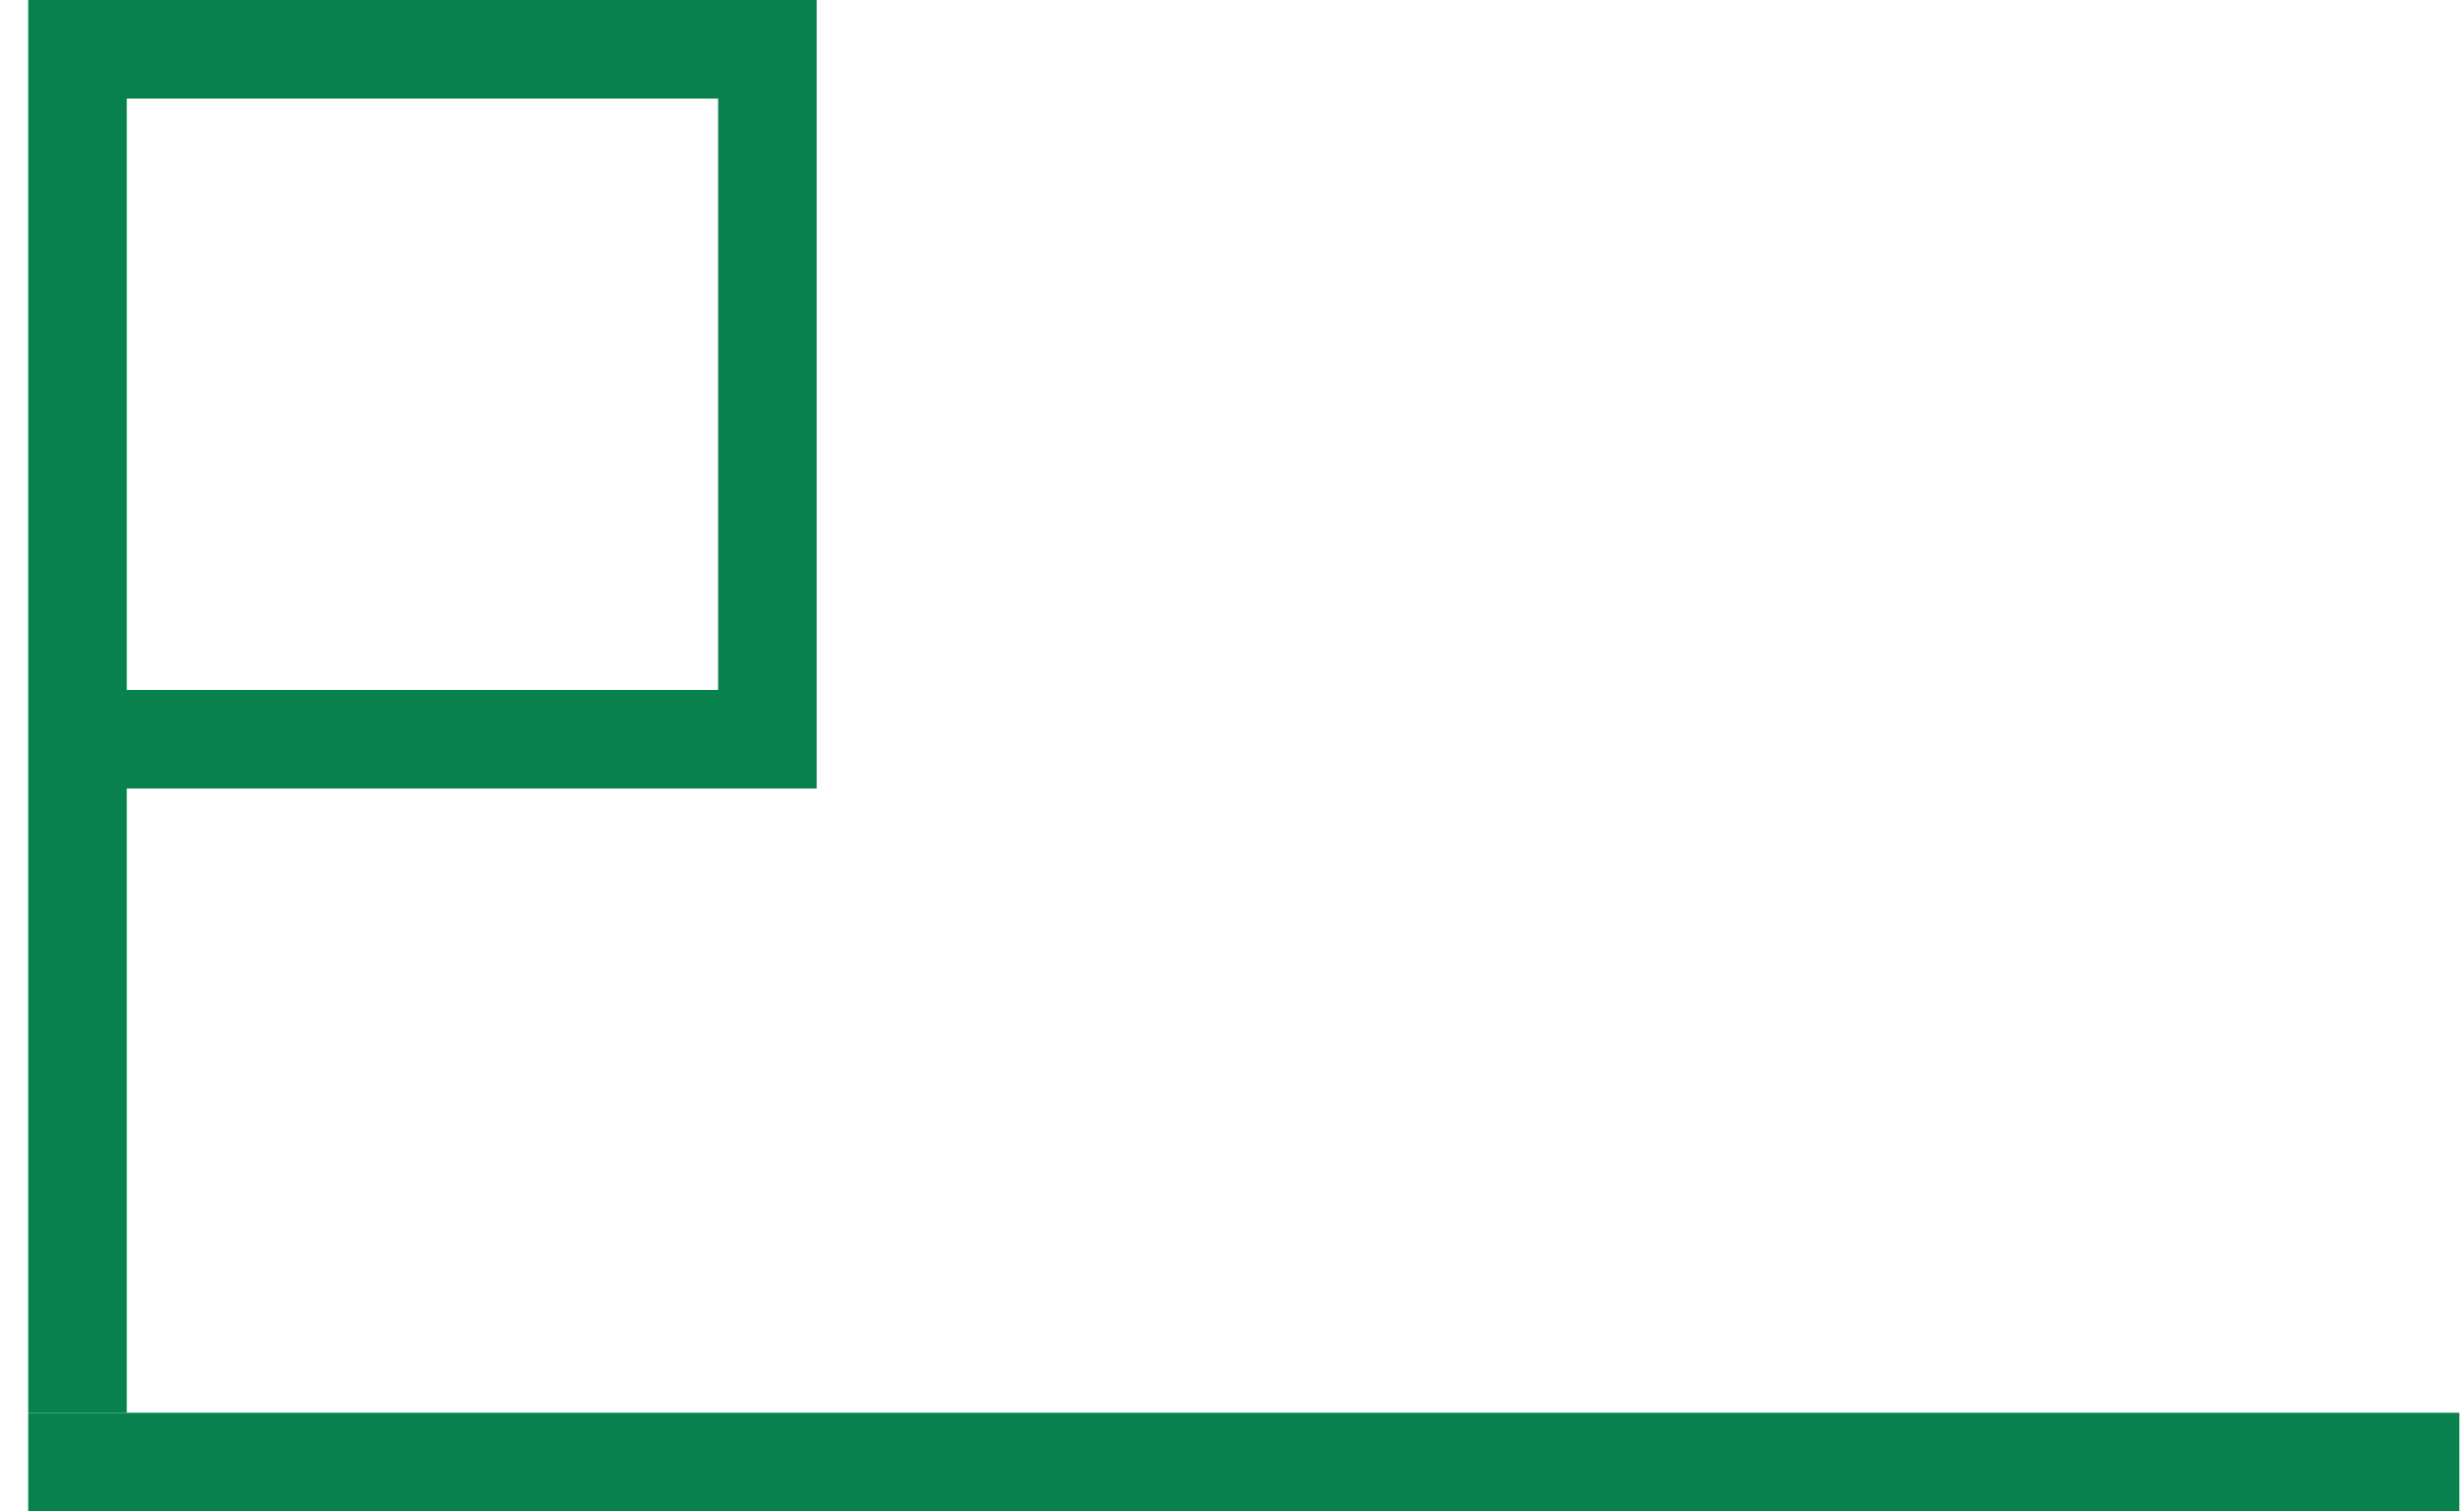
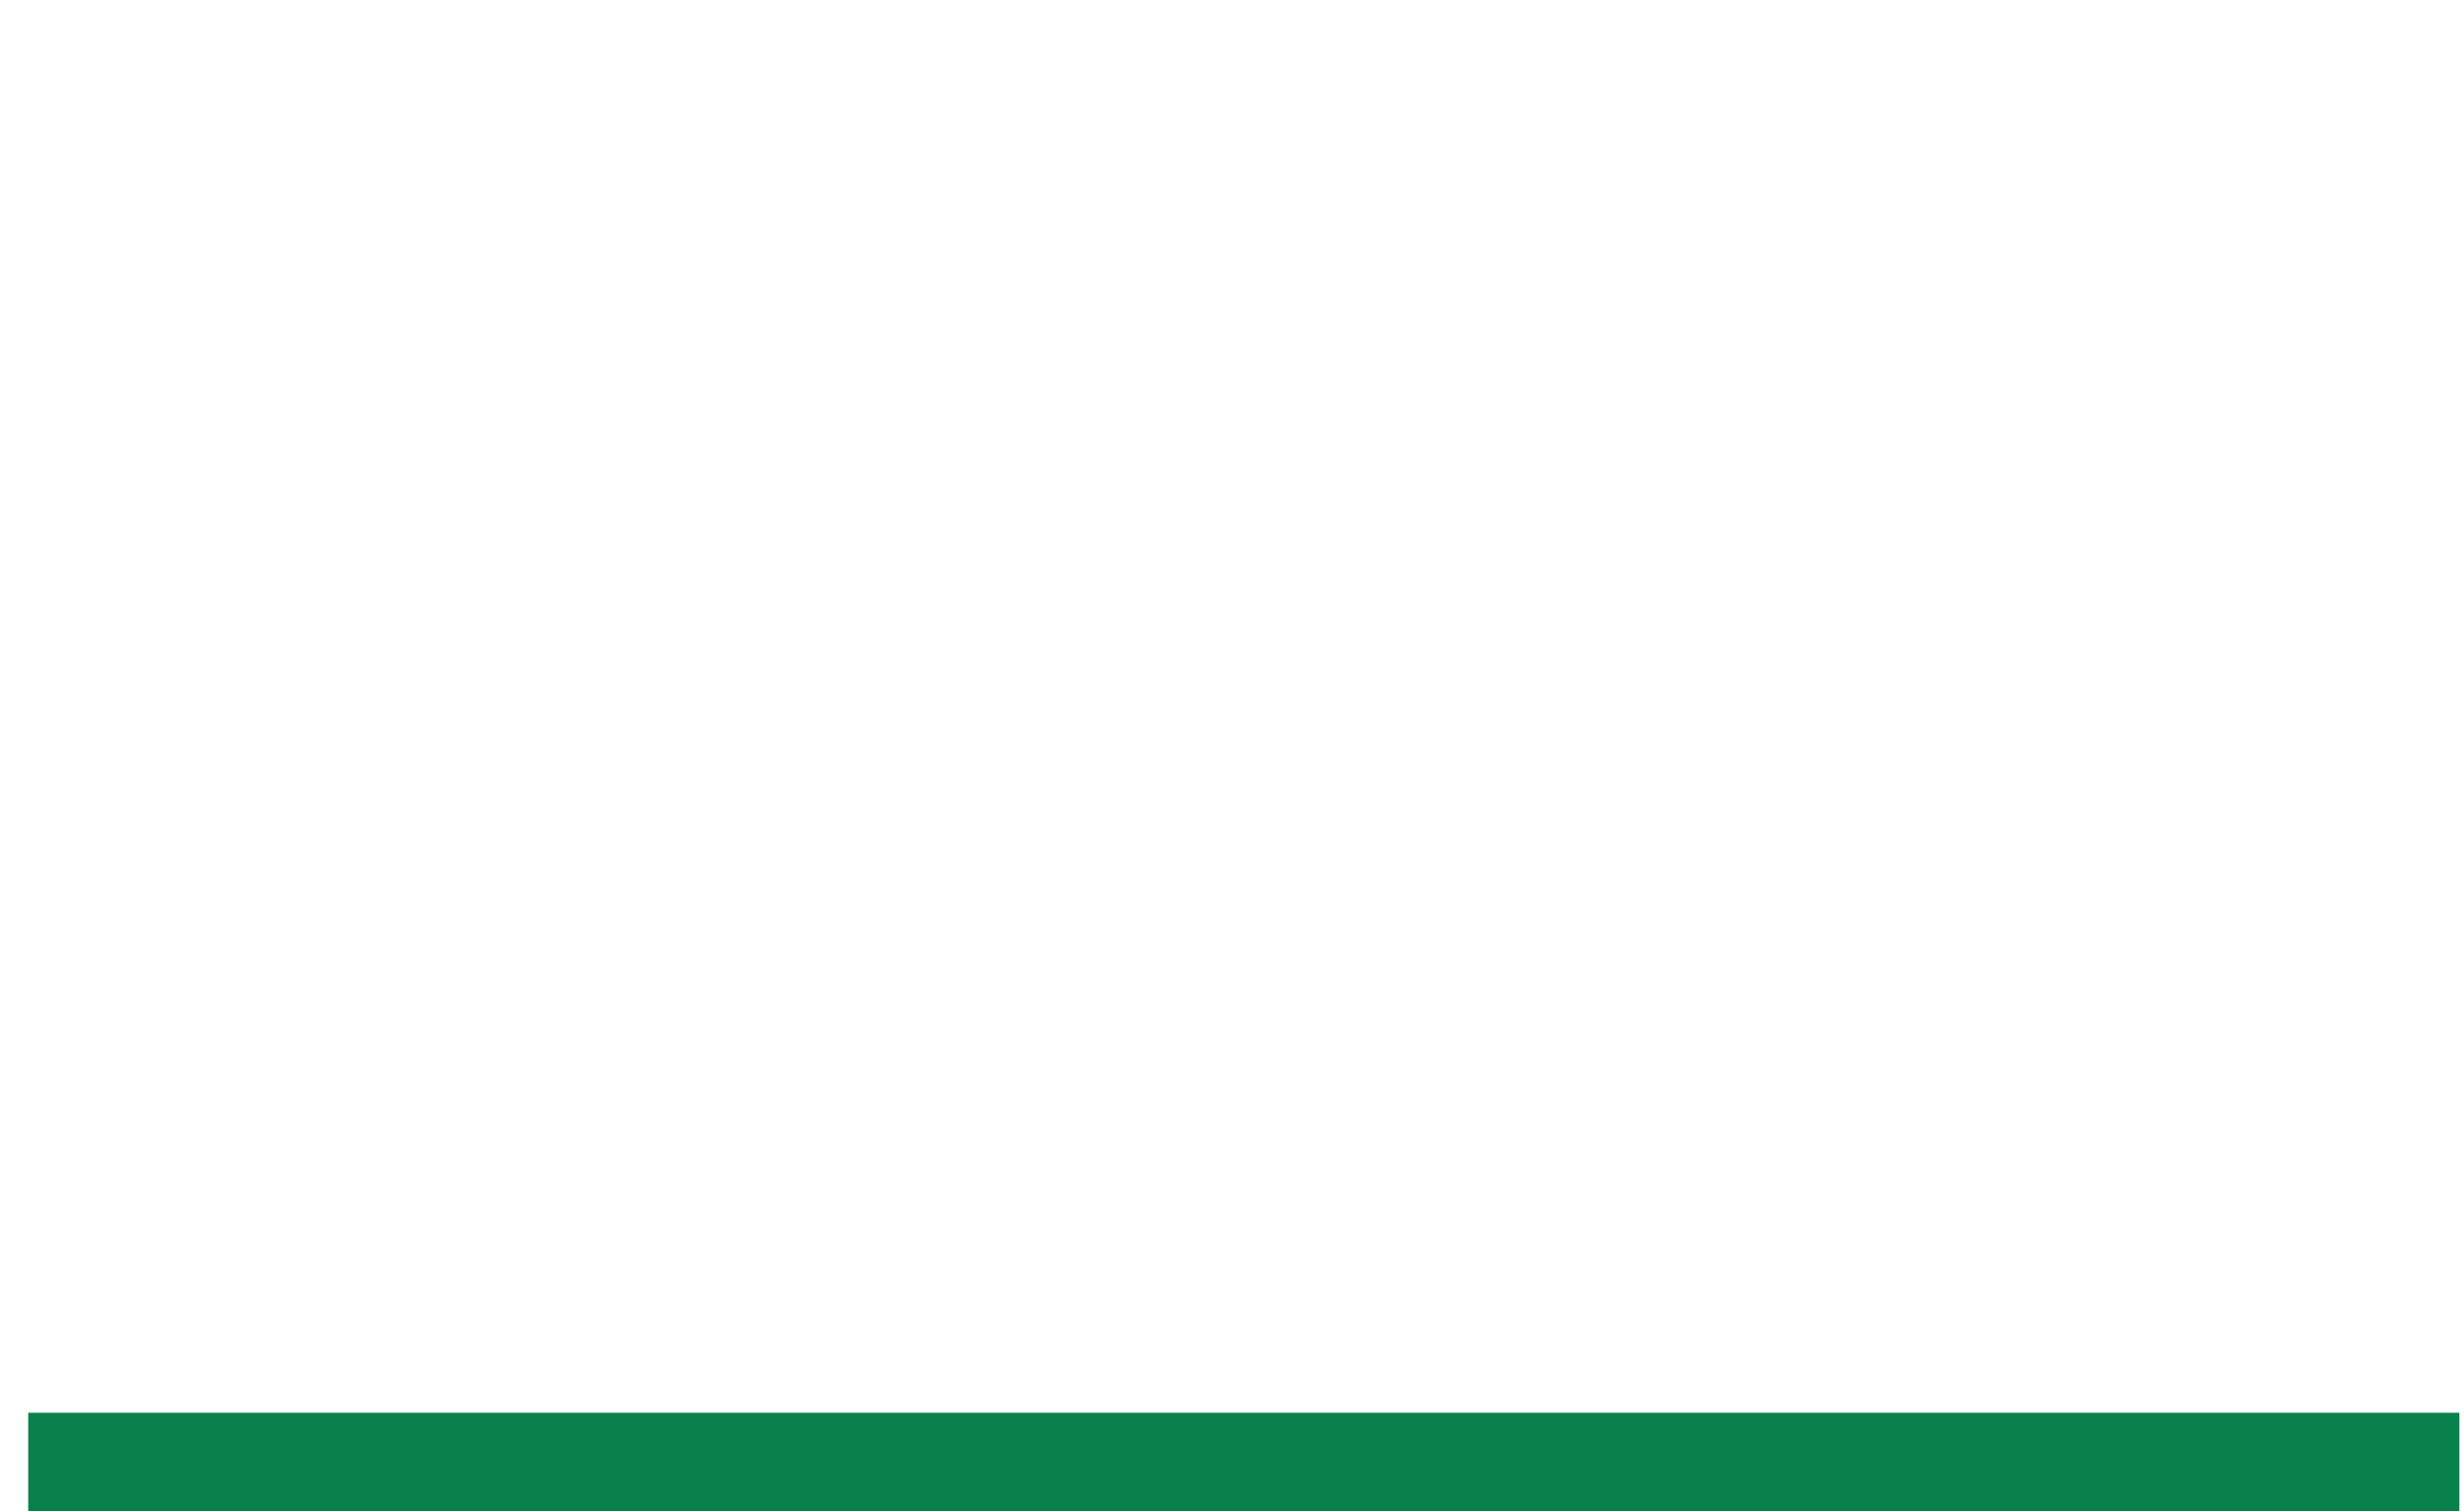
<svg xmlns="http://www.w3.org/2000/svg" width="75" height="46" viewBox="0 0 75 46" fill="none">
-   <path fill-rule="evenodd" clip-rule="evenodd" d="M3.859 21H21.859V3H3.859V21ZM24.859 24V0H0.859V24H24.859Z" fill="#08814C" />
-   <path fill-rule="evenodd" clip-rule="evenodd" d="M3.859 24V43H0.859V24H3.859Z" fill="#08814C" />
  <path fill-rule="evenodd" clip-rule="evenodd" d="M0.859 43L74.859 43L74.859 46L0.859 46V43Z" fill="#08814C" />
</svg>